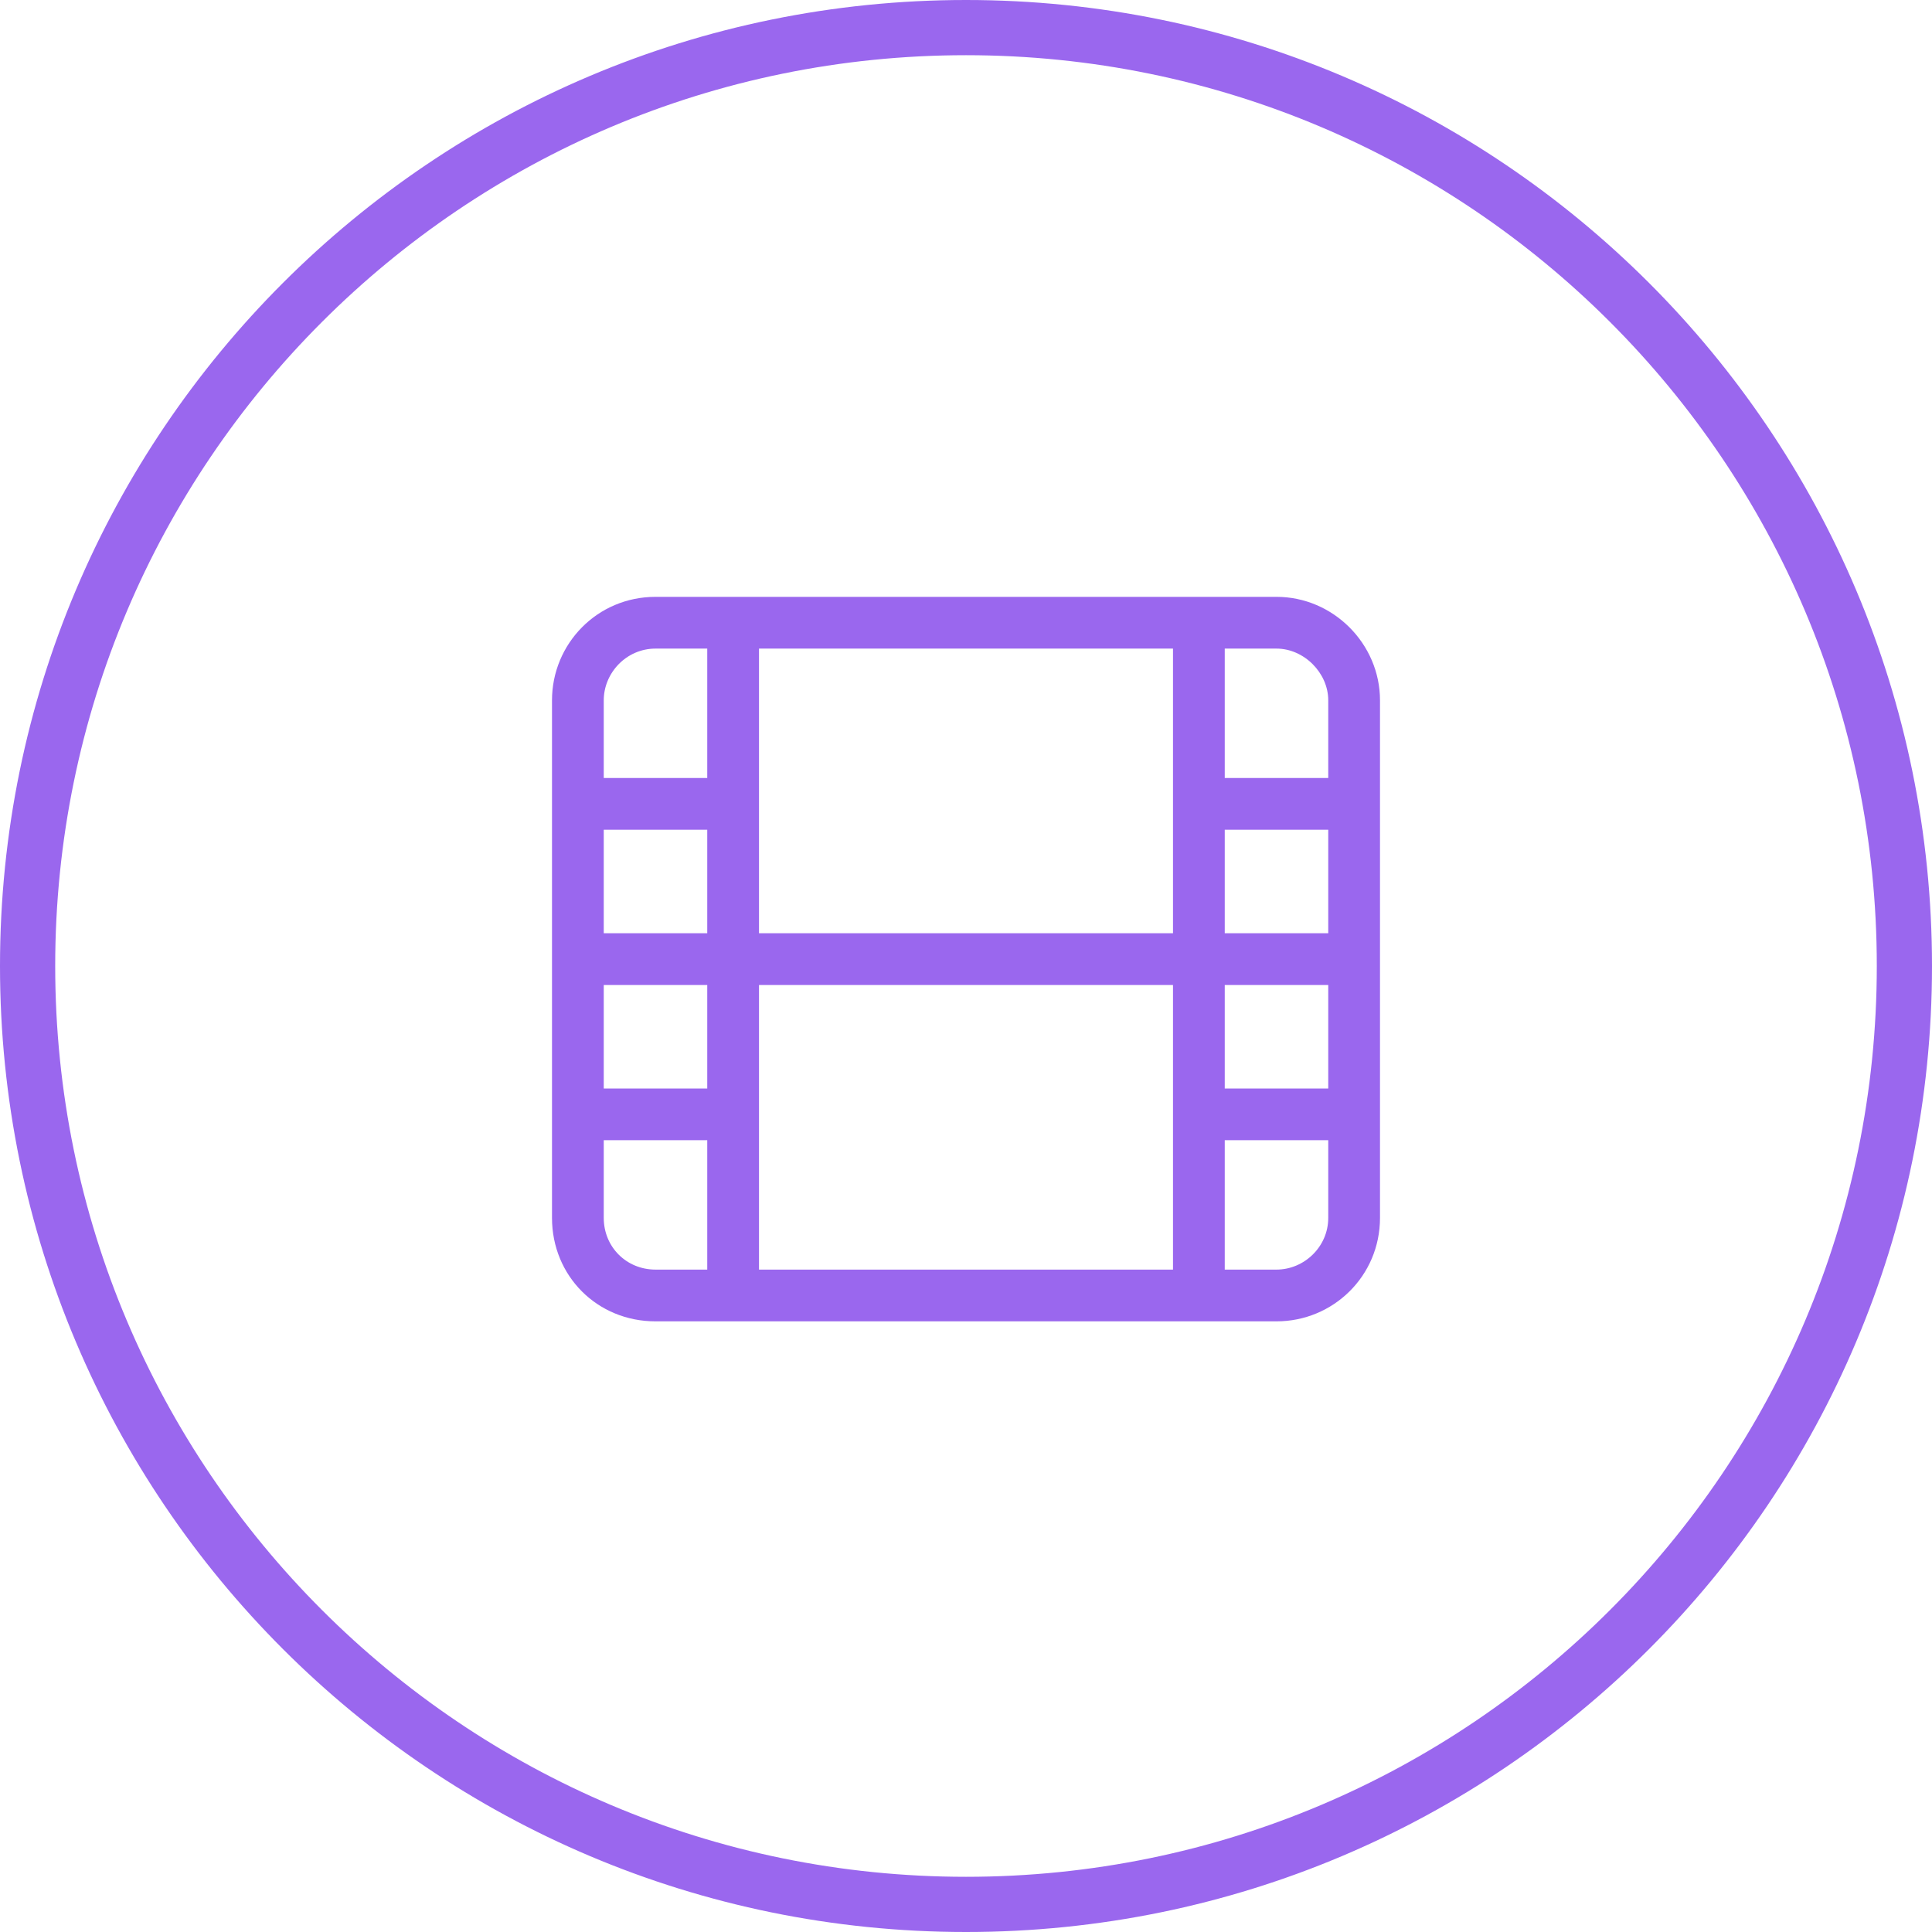
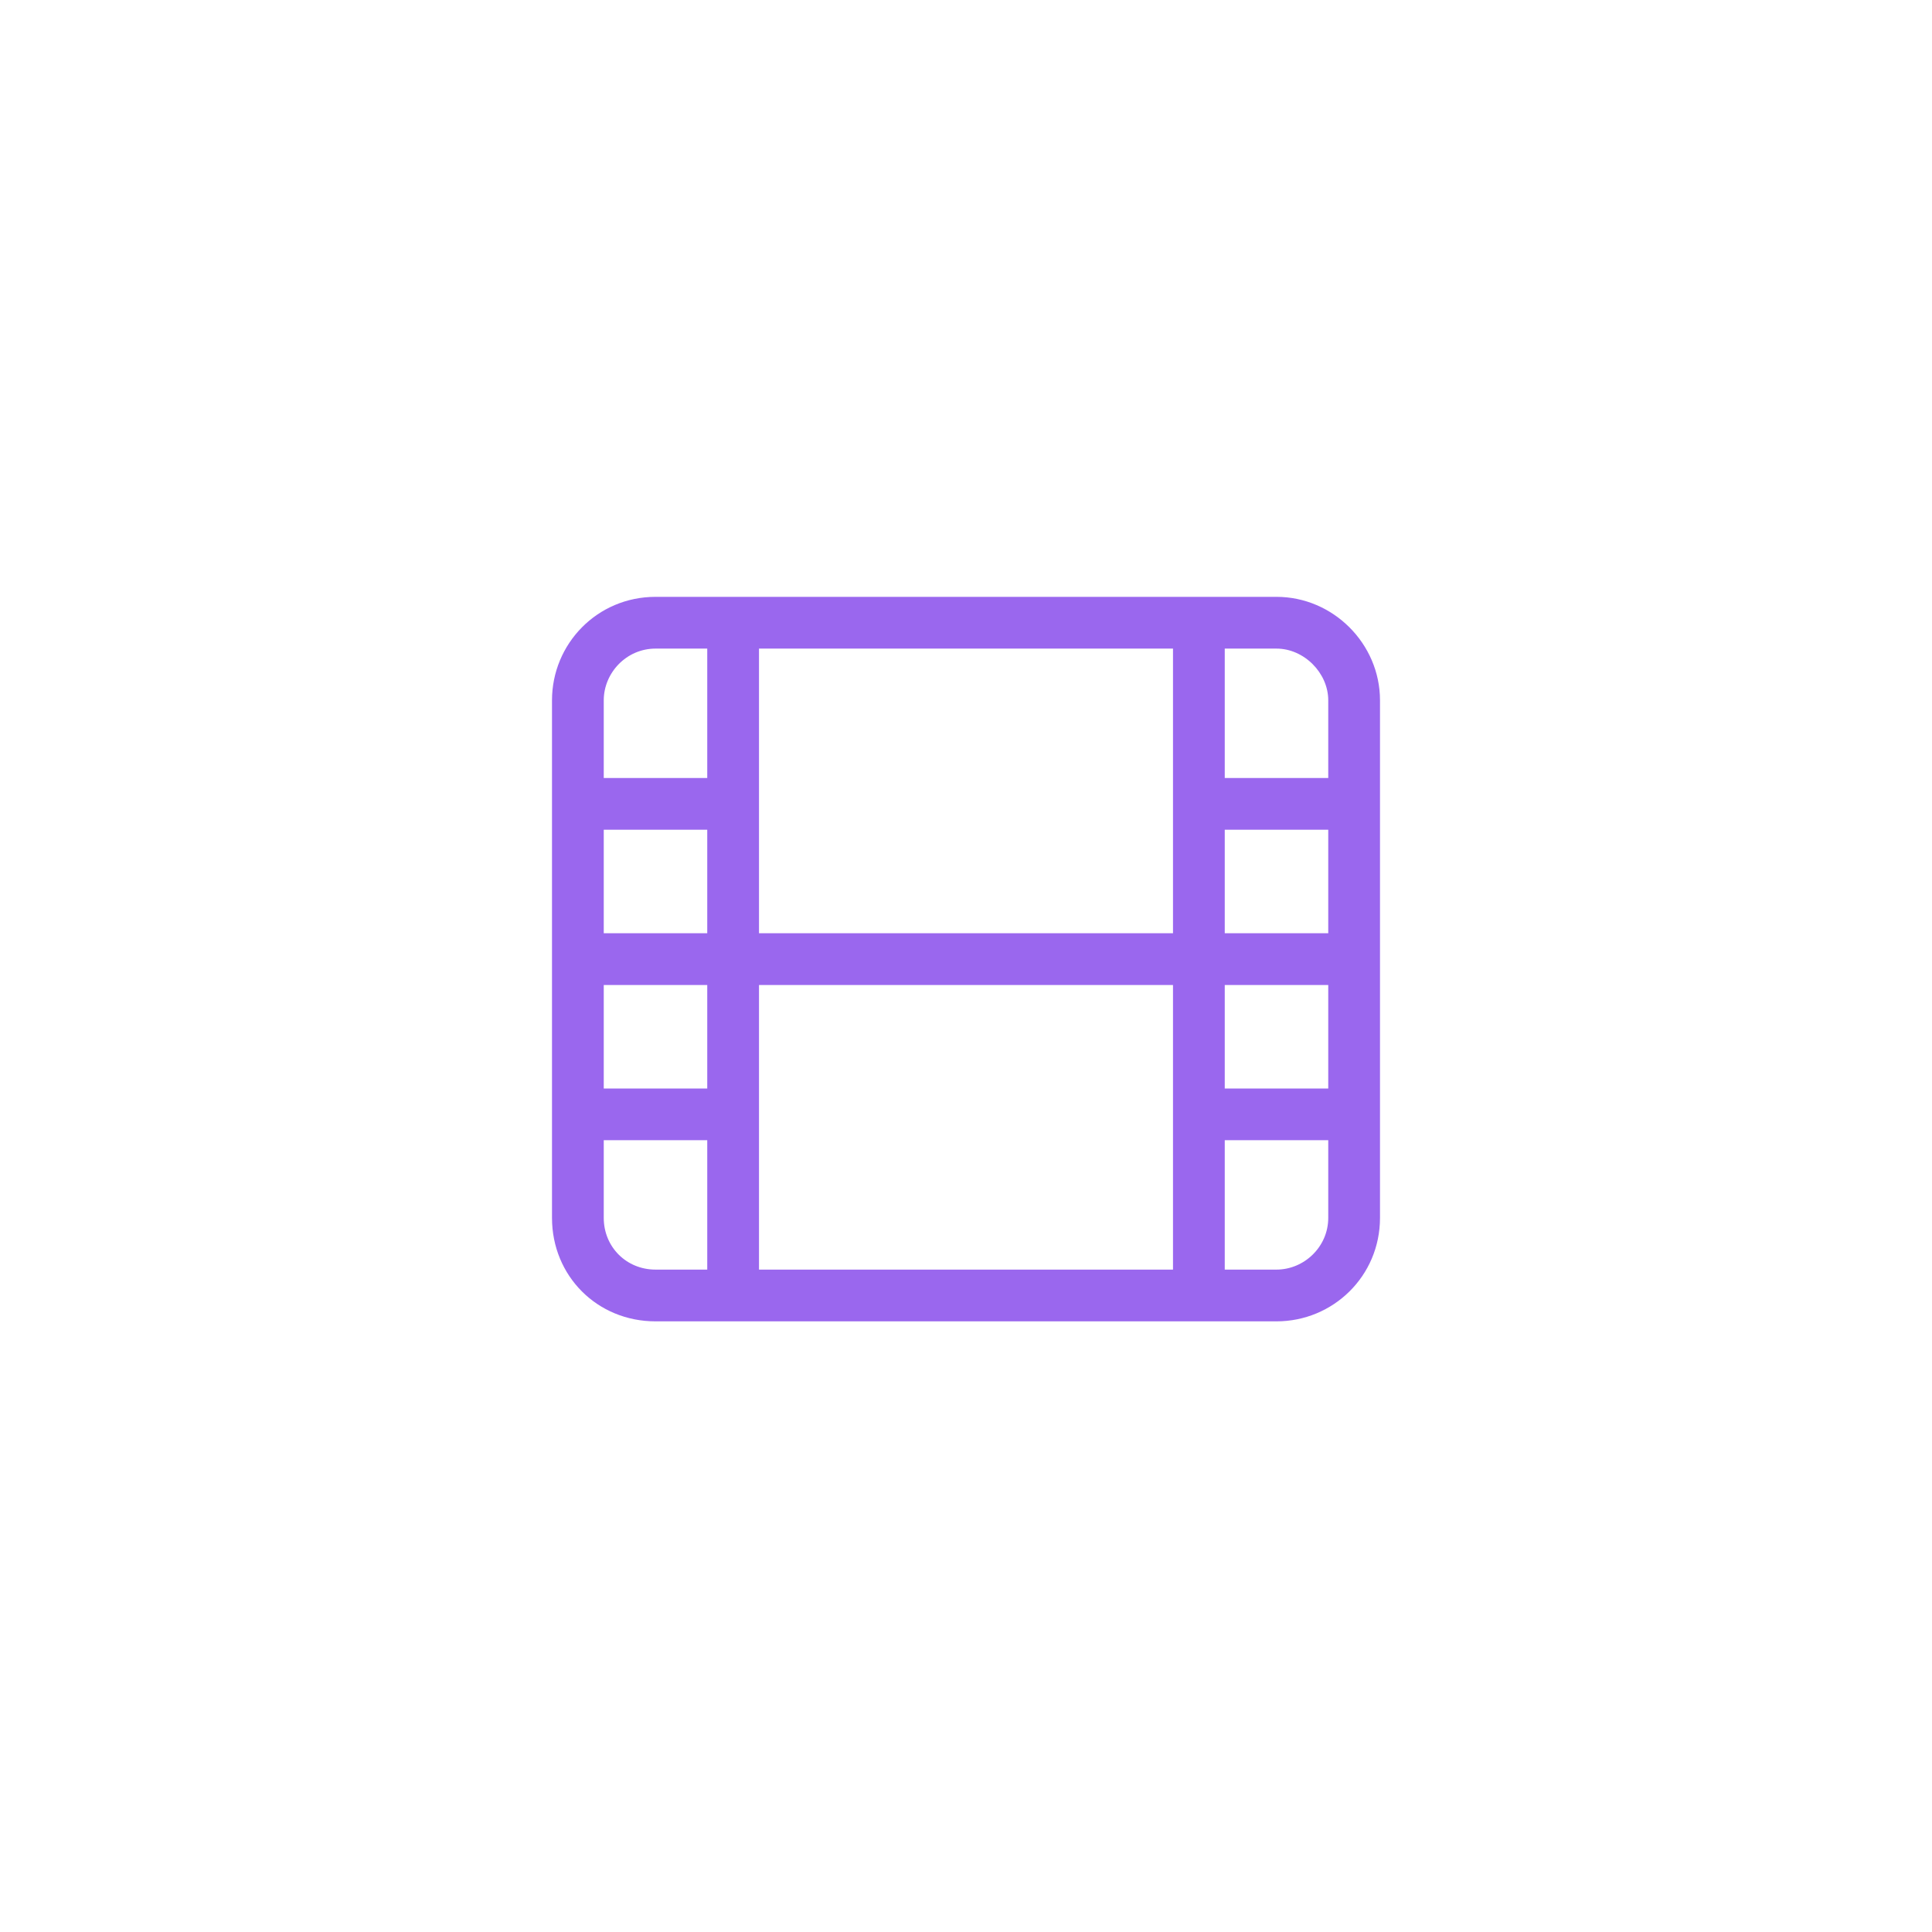
<svg xmlns="http://www.w3.org/2000/svg" width="70" height="70" viewBox="0 0 70 70" fill="none">
  <path d="M46.25 21.625H23.75C21.641 21.625 20 23.324 20 25.375V44.125C20 46.234 21.641 47.875 23.75 47.875H46.25C48.301 47.875 50 46.234 50 44.125V25.375C50 23.324 48.301 21.625 46.25 21.625ZM42.5 23.5V33.812H27.5V23.5H42.5ZM21.875 25.375C21.875 24.379 22.695 23.5 23.75 23.5H25.625V28.188H21.875V25.375ZM21.875 30.062H25.625V33.812H21.875V30.062ZM21.875 35.688H25.625V39.438H21.875V35.688ZM23.75 46C22.695 46 21.875 45.18 21.875 44.125V41.312H25.625V46H23.75ZM27.5 46V35.688H42.5V46H27.5ZM48.125 44.125C48.125 45.18 47.246 46 46.25 46H44.375V41.312H48.125V44.125ZM48.125 39.438H44.375V35.688H48.125V39.438ZM48.125 33.812H44.375V30.062H48.125V33.812ZM48.125 28.188H44.375V23.5H46.25C47.246 23.5 48.125 24.379 48.125 25.375V28.188Z" fill="#9A67EE" />
-   <path fill-rule="evenodd" clip-rule="evenodd" d="M35 68C53.225 68 68 53.225 68 35C68 16.775 53.225 2 35 2C16.775 2 2 16.775 2 35C2 53.225 16.775 68 35 68ZM35 70C54.33 70 70 54.33 70 35C70 15.67 54.33 0 35 0C15.67 0 0 15.67 0 35C0 54.33 15.67 70 35 70Z" fill="#9A67EE" />
</svg>